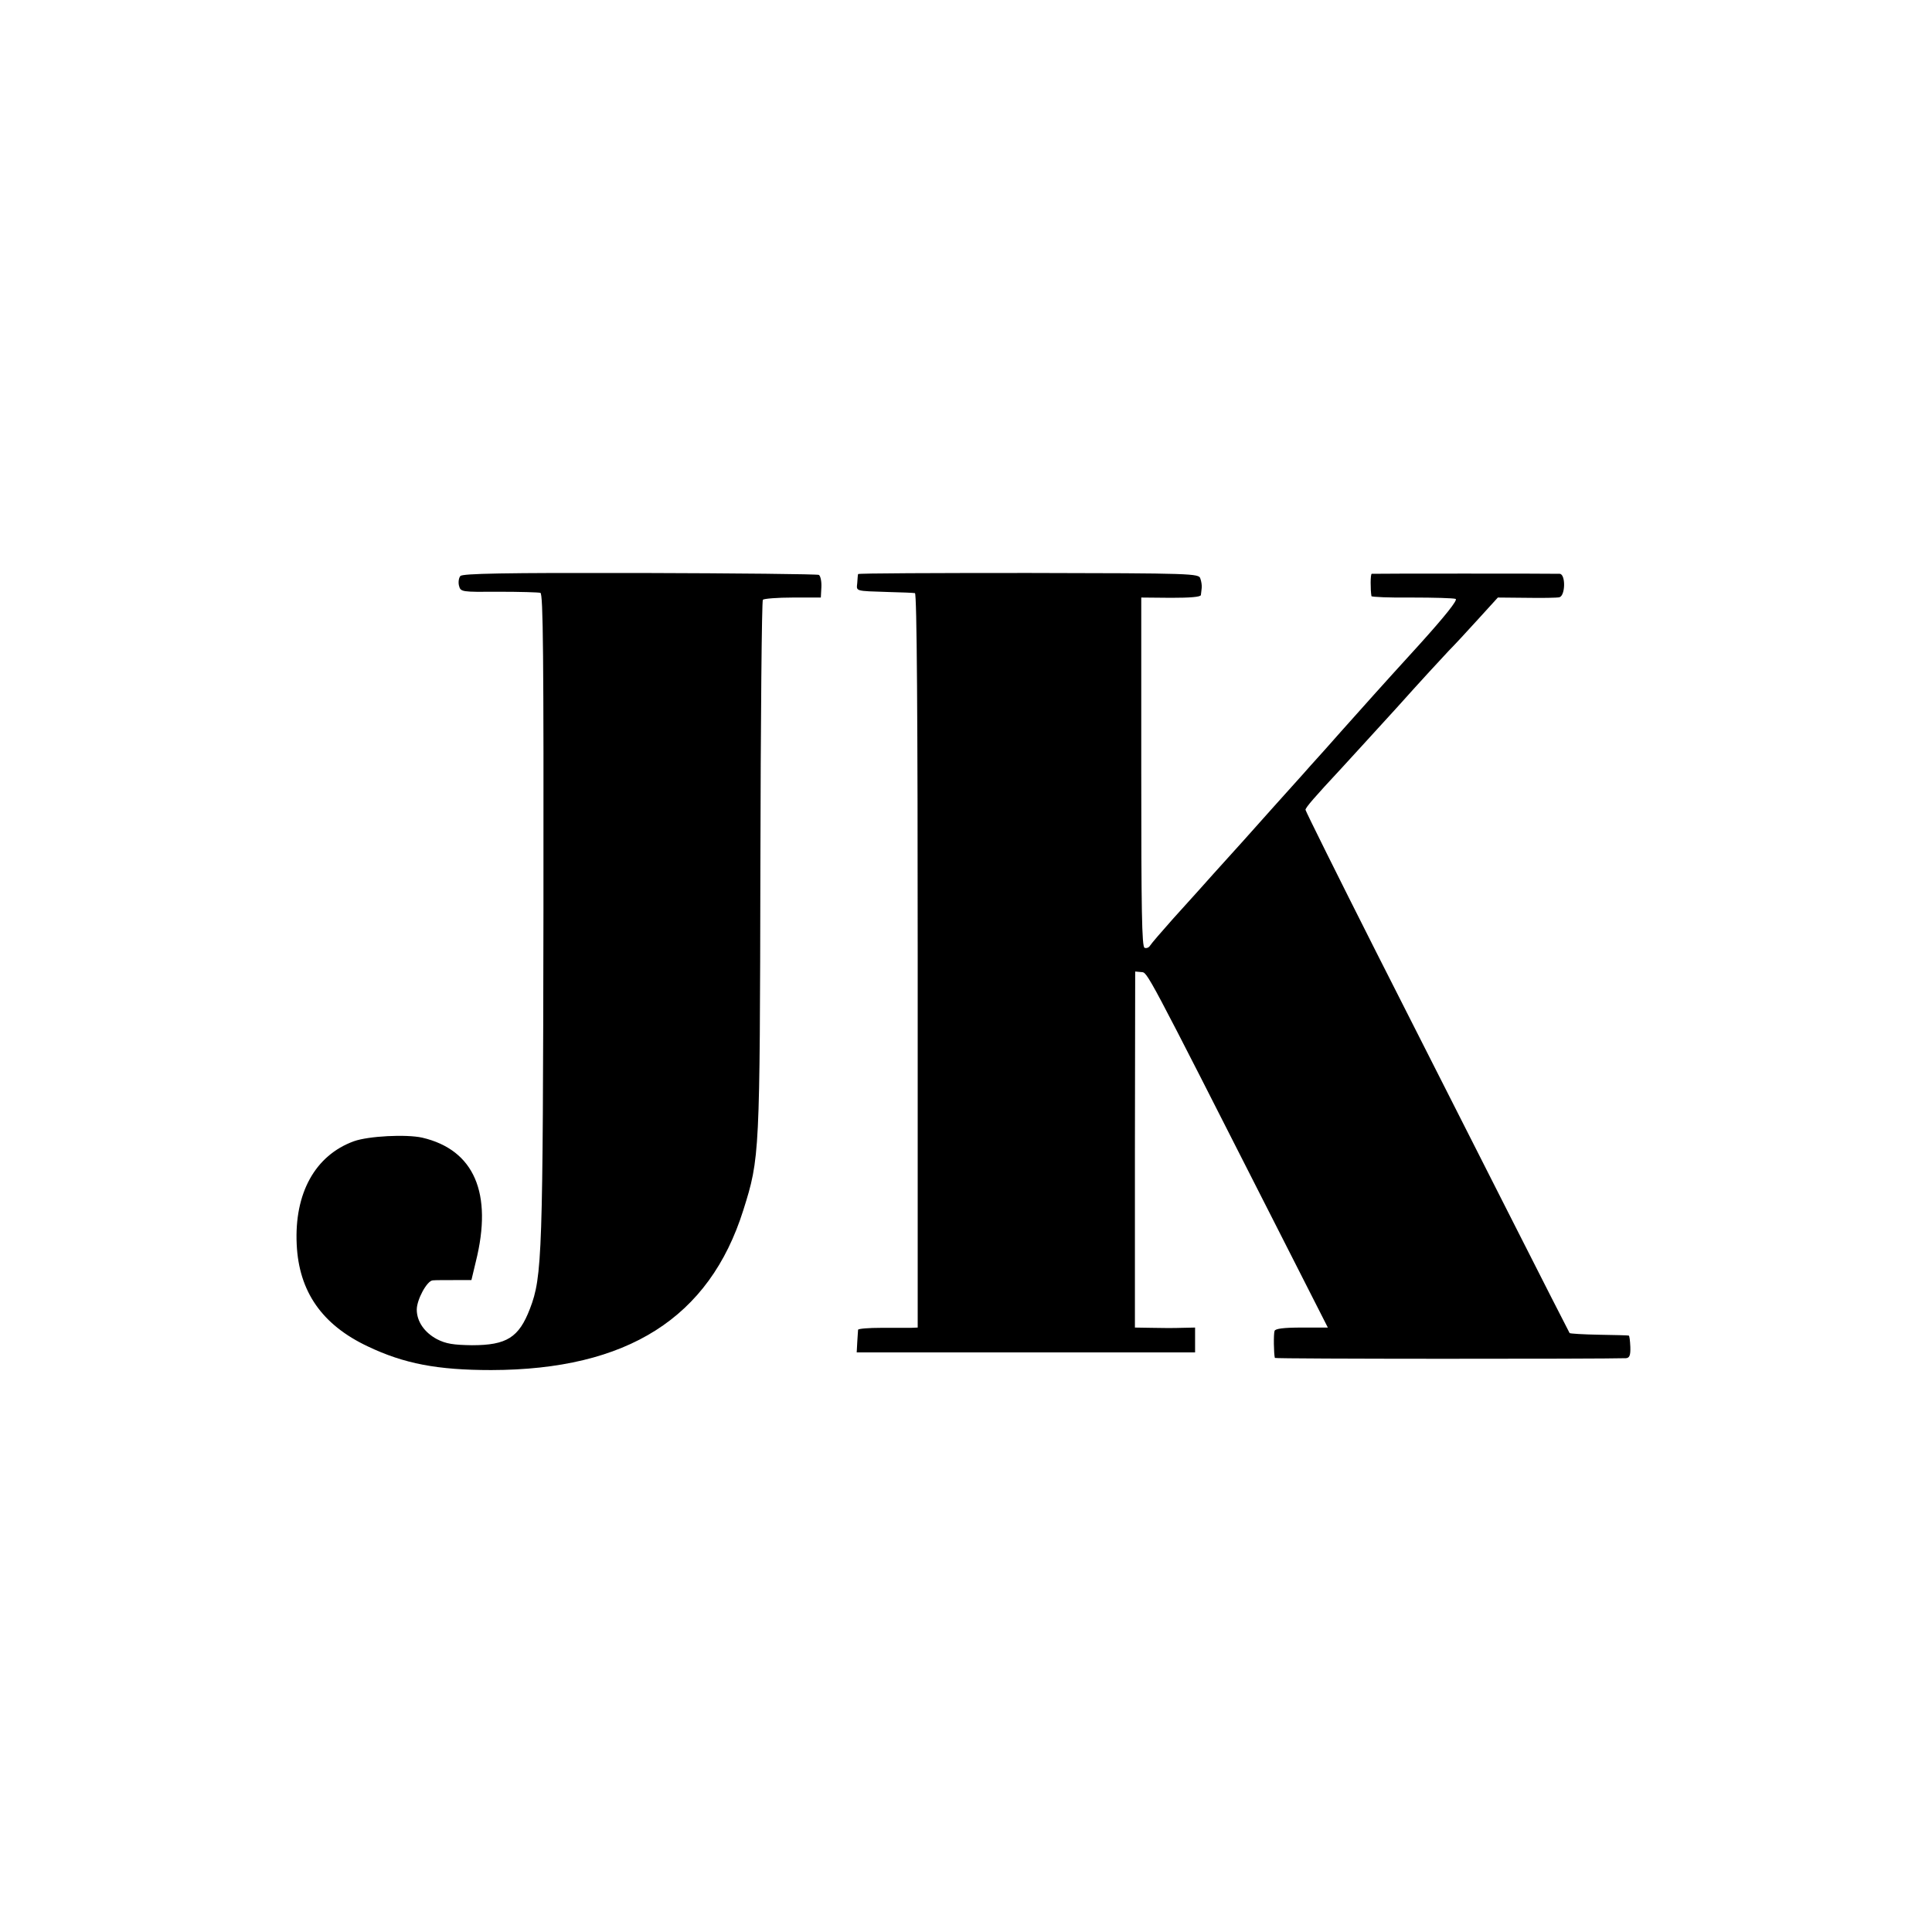
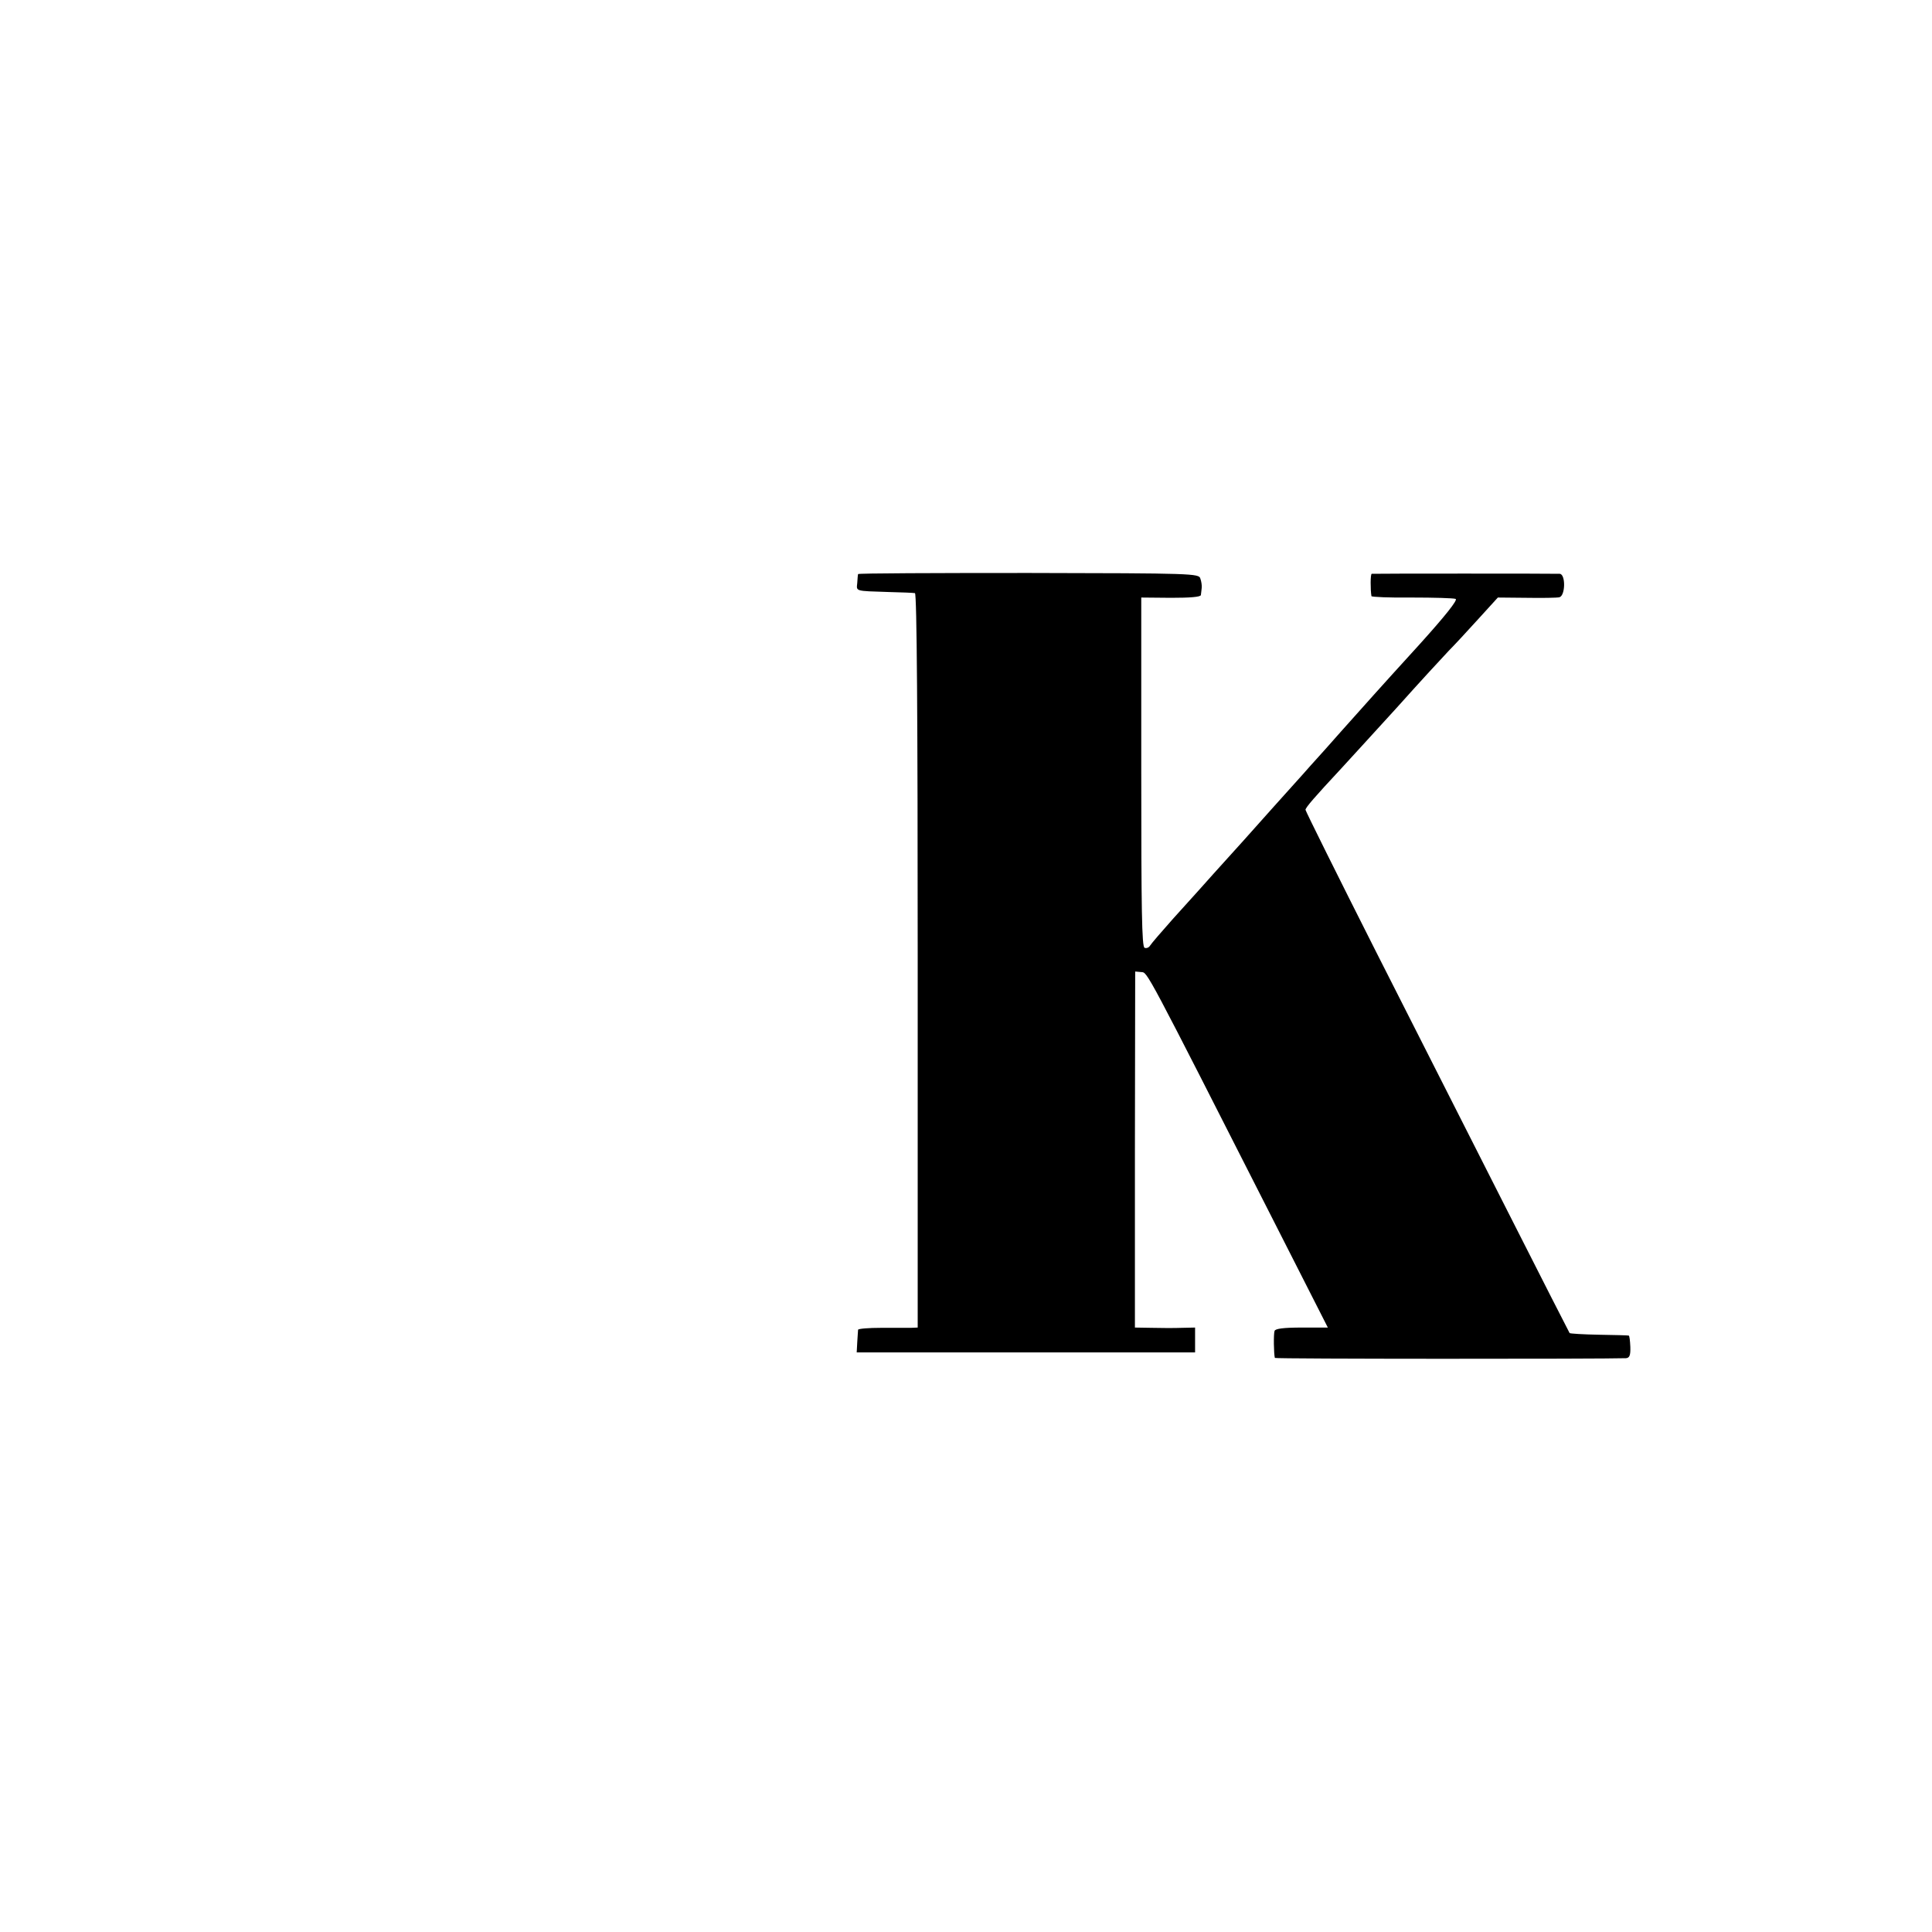
<svg xmlns="http://www.w3.org/2000/svg" version="1.0" width="700pt" height="700pt" viewBox="0 0 700 700" preserveAspectRatio="xMidYMid meet">
  <g transform="translate(0,700) scale(0.1,-0.1)" fill="#000000" stroke="none">
-     <path d="M1668 4913 c-6 -7 -8 -23 -5 -35 6 -23 9 -23 144 -22 76 0 144 -2 151 -4 10 -4 12 -225 11 -1151 -2 -1249 -4 -1326 -49 -1443 -40 -104 -84 -132 -210 -132 -67 1 -94 5 -127 22 -45 24 -73 64 -73 107 0 36 37 105 58 106 9 1 45 1 78 1 l62 0 16 67 c62 248 -6 405 -194 449 -58 13 -195 6 -248 -13 -140 -51 -216 -188 -207 -374 8 -171 92 -291 257 -369 132 -63 253 -86 448 -86 493 1 790 189 913 579 60 190 60 201 62 1247 1 527 5 961 9 965 4 4 53 8 108 8 l102 0 2 38 c1 20 -3 40 -9 44 -5 3 -297 6 -649 7 -497 1 -642 -2 -650 -11z" />
    <path d="M3109 4920 c-1 -3 -2 -17 -3 -32 -3 -31 -10 -29 114 -33 47 -1 90 -3 95 -4 7 -1 10 -451 10 -1331 l0 -1330 -25 -1 c-14 0 -62 0 -107 0 -46 0 -83 -3 -84 -7 0 -4 -2 -24 -3 -45 l-2 -37 613 0 613 0 0 45 0 45 -47 -1 c-27 -1 -76 -1 -110 0 l-61 1 0 645 1 645 22 -2 c23 -2 9 25 489 -920 l187 -368 -94 0 c-67 0 -96 -4 -99 -12 -4 -11 -3 -82 1 -98 1 -4 1187 -4 1272 -1 13 1 17 10 16 41 -1 22 -3 41 -6 41 -4 1 -52 2 -108 3 -56 1 -104 4 -106 6 -2 3 -103 201 -224 440 -121 239 -336 663 -477 941 -141 279 -256 511 -256 515 1 9 34 47 129 149 26 28 116 127 201 220 84 94 170 187 189 207 20 20 68 72 107 115 l71 78 104 -1 c57 -1 111 0 119 2 22 6 23 84 1 85 -21 1 -674 1 -681 0 -5 -1 -5 -57 -1 -81 1 -3 66 -6 146 -5 80 0 152 -2 159 -5 9 -3 -38 -62 -131 -165 -165 -181 -179 -198 -283 -314 -41 -47 -82 -92 -90 -101 -8 -9 -31 -34 -50 -56 -29 -32 -177 -197 -215 -240 -88 -97 -147 -163 -162 -180 -10 -11 -52 -58 -93 -103 -41 -46 -78 -89 -83 -97 -4 -7 -13 -11 -20 -8 -10 3 -12 139 -12 637 l0 632 108 -1 c69 0 107 3 108 10 1 6 2 18 3 26 1 8 -1 23 -5 34 -5 18 -27 19 -622 20 -339 0 -617 -1 -618 -4z" />
  </g>
</svg>